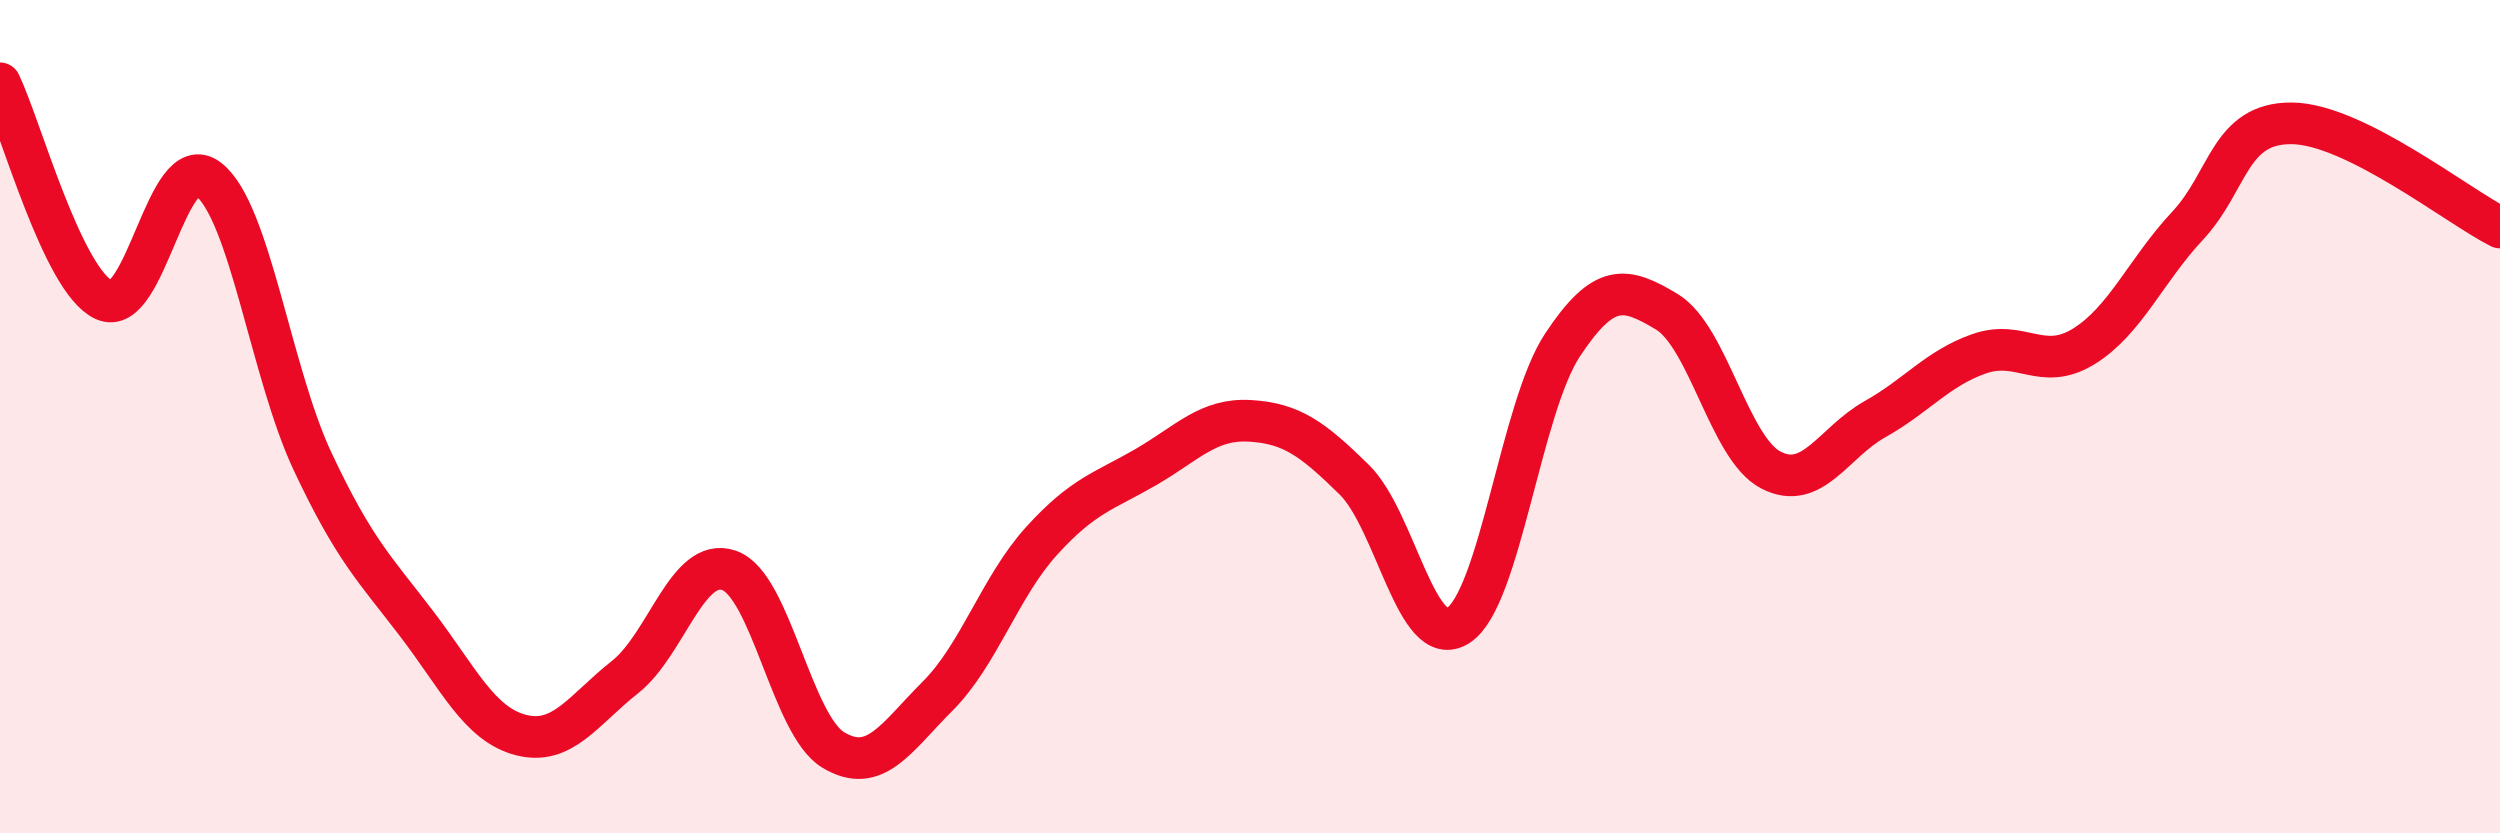
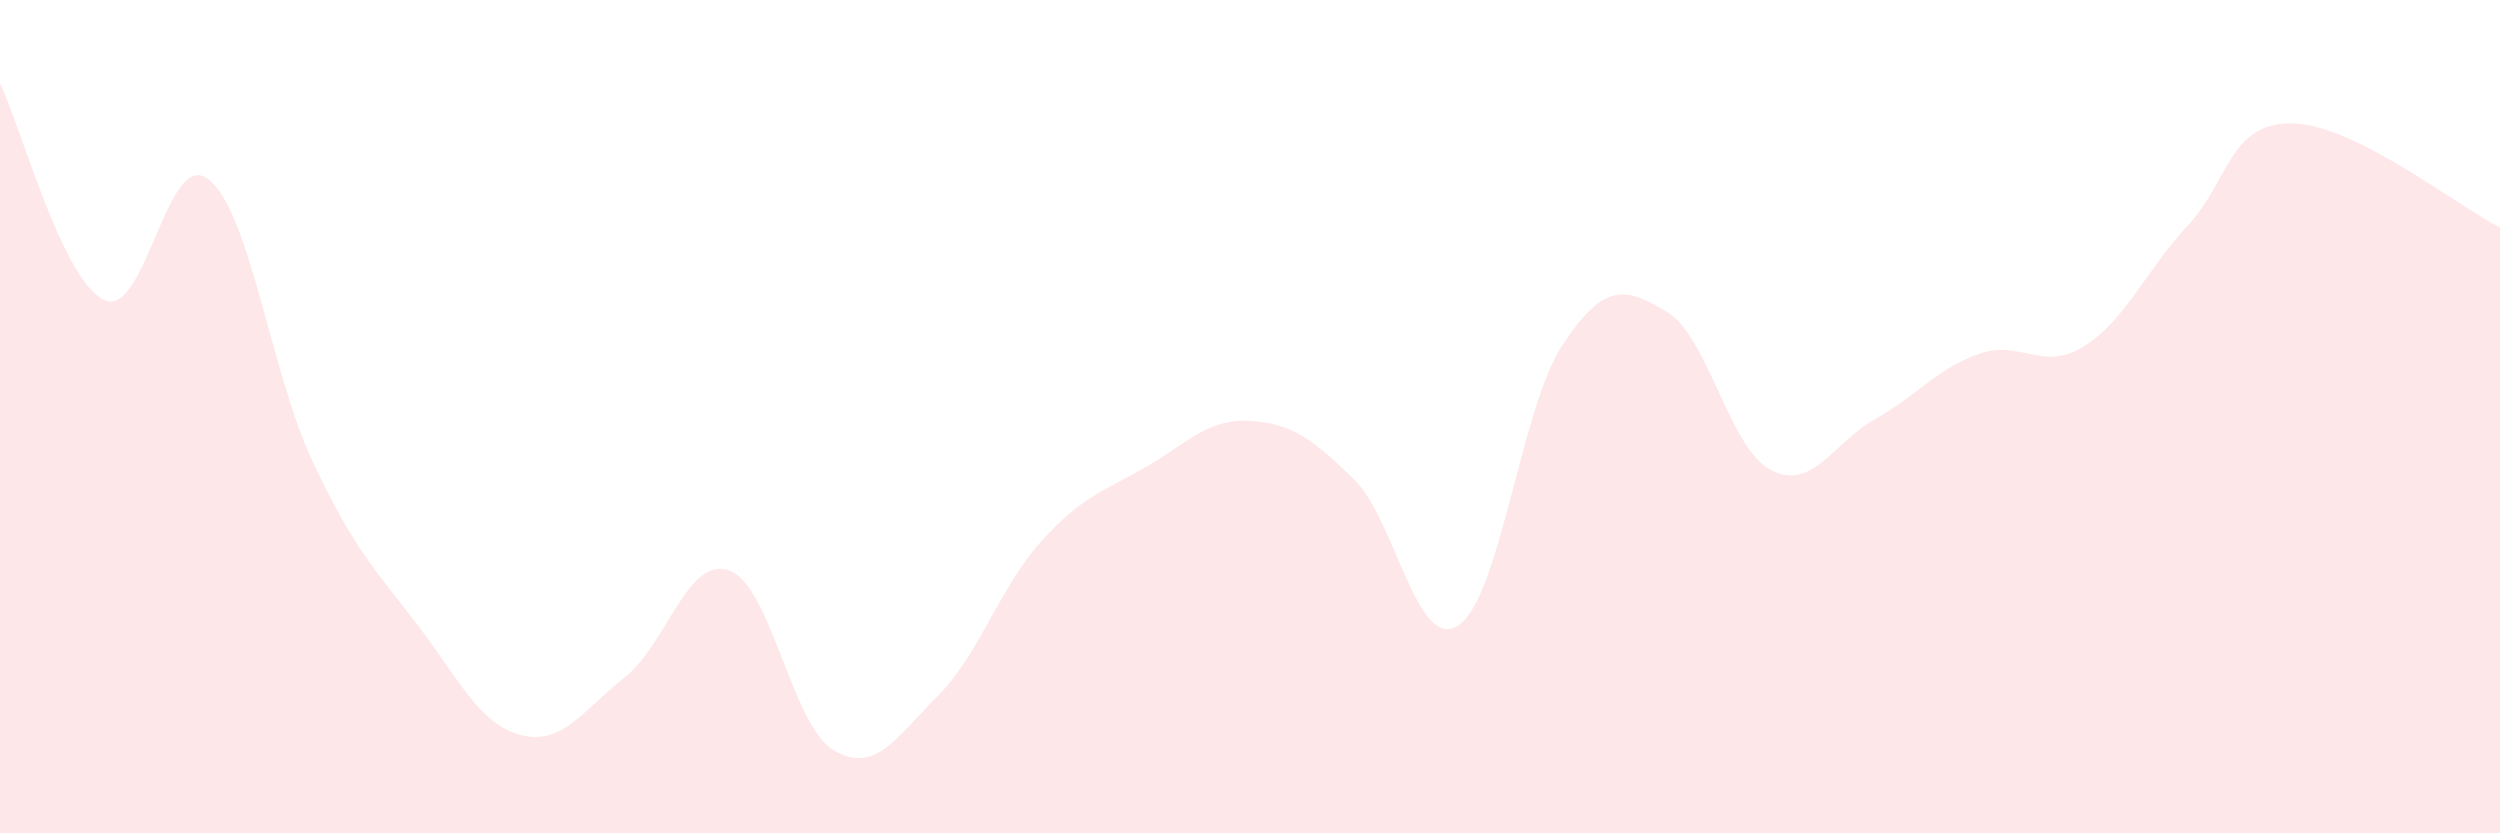
<svg xmlns="http://www.w3.org/2000/svg" width="60" height="20" viewBox="0 0 60 20">
  <path d="M 0,2 C 0.5,3.04 1.5,6.74 2.5,7.2 C 3.5,7.66 4,3.53 5,4.3 C 6,5.07 6.5,8.94 7.5,11.07 C 8.5,13.2 9,13.66 10,14.97 C 11,16.28 11.5,17.38 12.5,17.64 C 13.5,17.9 14,17.04 15,16.25 C 16,15.46 16.5,13.34 17.5,13.69 C 18.5,14.04 19,17.4 20,18 C 21,18.6 21.5,17.71 22.5,16.71 C 23.5,15.71 24,14.08 25,12.98 C 26,11.88 26.5,11.79 27.5,11.21 C 28.5,10.63 29,10.04 30,10.1 C 31,10.16 31.5,10.53 32.5,11.51 C 33.5,12.49 34,15.66 35,15.01 C 36,14.36 36.5,9.79 37.5,8.28 C 38.5,6.77 39,6.88 40,7.48 C 41,8.08 41.5,10.76 42.5,11.28 C 43.5,11.8 44,10.62 45,10.06 C 46,9.5 46.5,8.84 47.5,8.49 C 48.5,8.14 49,8.93 50,8.32 C 51,7.71 51.5,6.49 52.5,5.42 C 53.5,4.35 53.5,2.95 55,2.96 C 56.5,2.97 59,4.96 60,5.46L60 20L0 20Z" fill="#EB0A25" opacity="0.1" stroke-linecap="round" stroke-linejoin="round" />
-   <path d="M 0,2 C 0.5,3.04 1.5,6.74 2.5,7.2 C 3.5,7.66 4,3.53 5,4.3 C 6,5.07 6.5,8.94 7.5,11.07 C 8.5,13.2 9,13.66 10,14.97 C 11,16.28 11.5,17.38 12.5,17.64 C 13.5,17.9 14,17.04 15,16.25 C 16,15.46 16.5,13.34 17.5,13.69 C 18.5,14.04 19,17.4 20,18 C 21,18.6 21.5,17.71 22.5,16.71 C 23.5,15.71 24,14.08 25,12.98 C 26,11.88 26.5,11.79 27.5,11.21 C 28.5,10.63 29,10.04 30,10.1 C 31,10.16 31.5,10.53 32.5,11.51 C 33.5,12.49 34,15.66 35,15.01 C 36,14.36 36.5,9.79 37.5,8.28 C 38.5,6.77 39,6.88 40,7.48 C 41,8.08 41.5,10.76 42.5,11.28 C 43.5,11.8 44,10.62 45,10.06 C 46,9.5 46.5,8.84 47.5,8.49 C 48.5,8.14 49,8.93 50,8.32 C 51,7.71 51.5,6.49 52.5,5.42 C 53.5,4.35 53.5,2.95 55,2.96 C 56.5,2.97 59,4.96 60,5.46" stroke="#EB0A25" stroke-width="1" fill="none" stroke-linecap="round" stroke-linejoin="round" />
</svg>